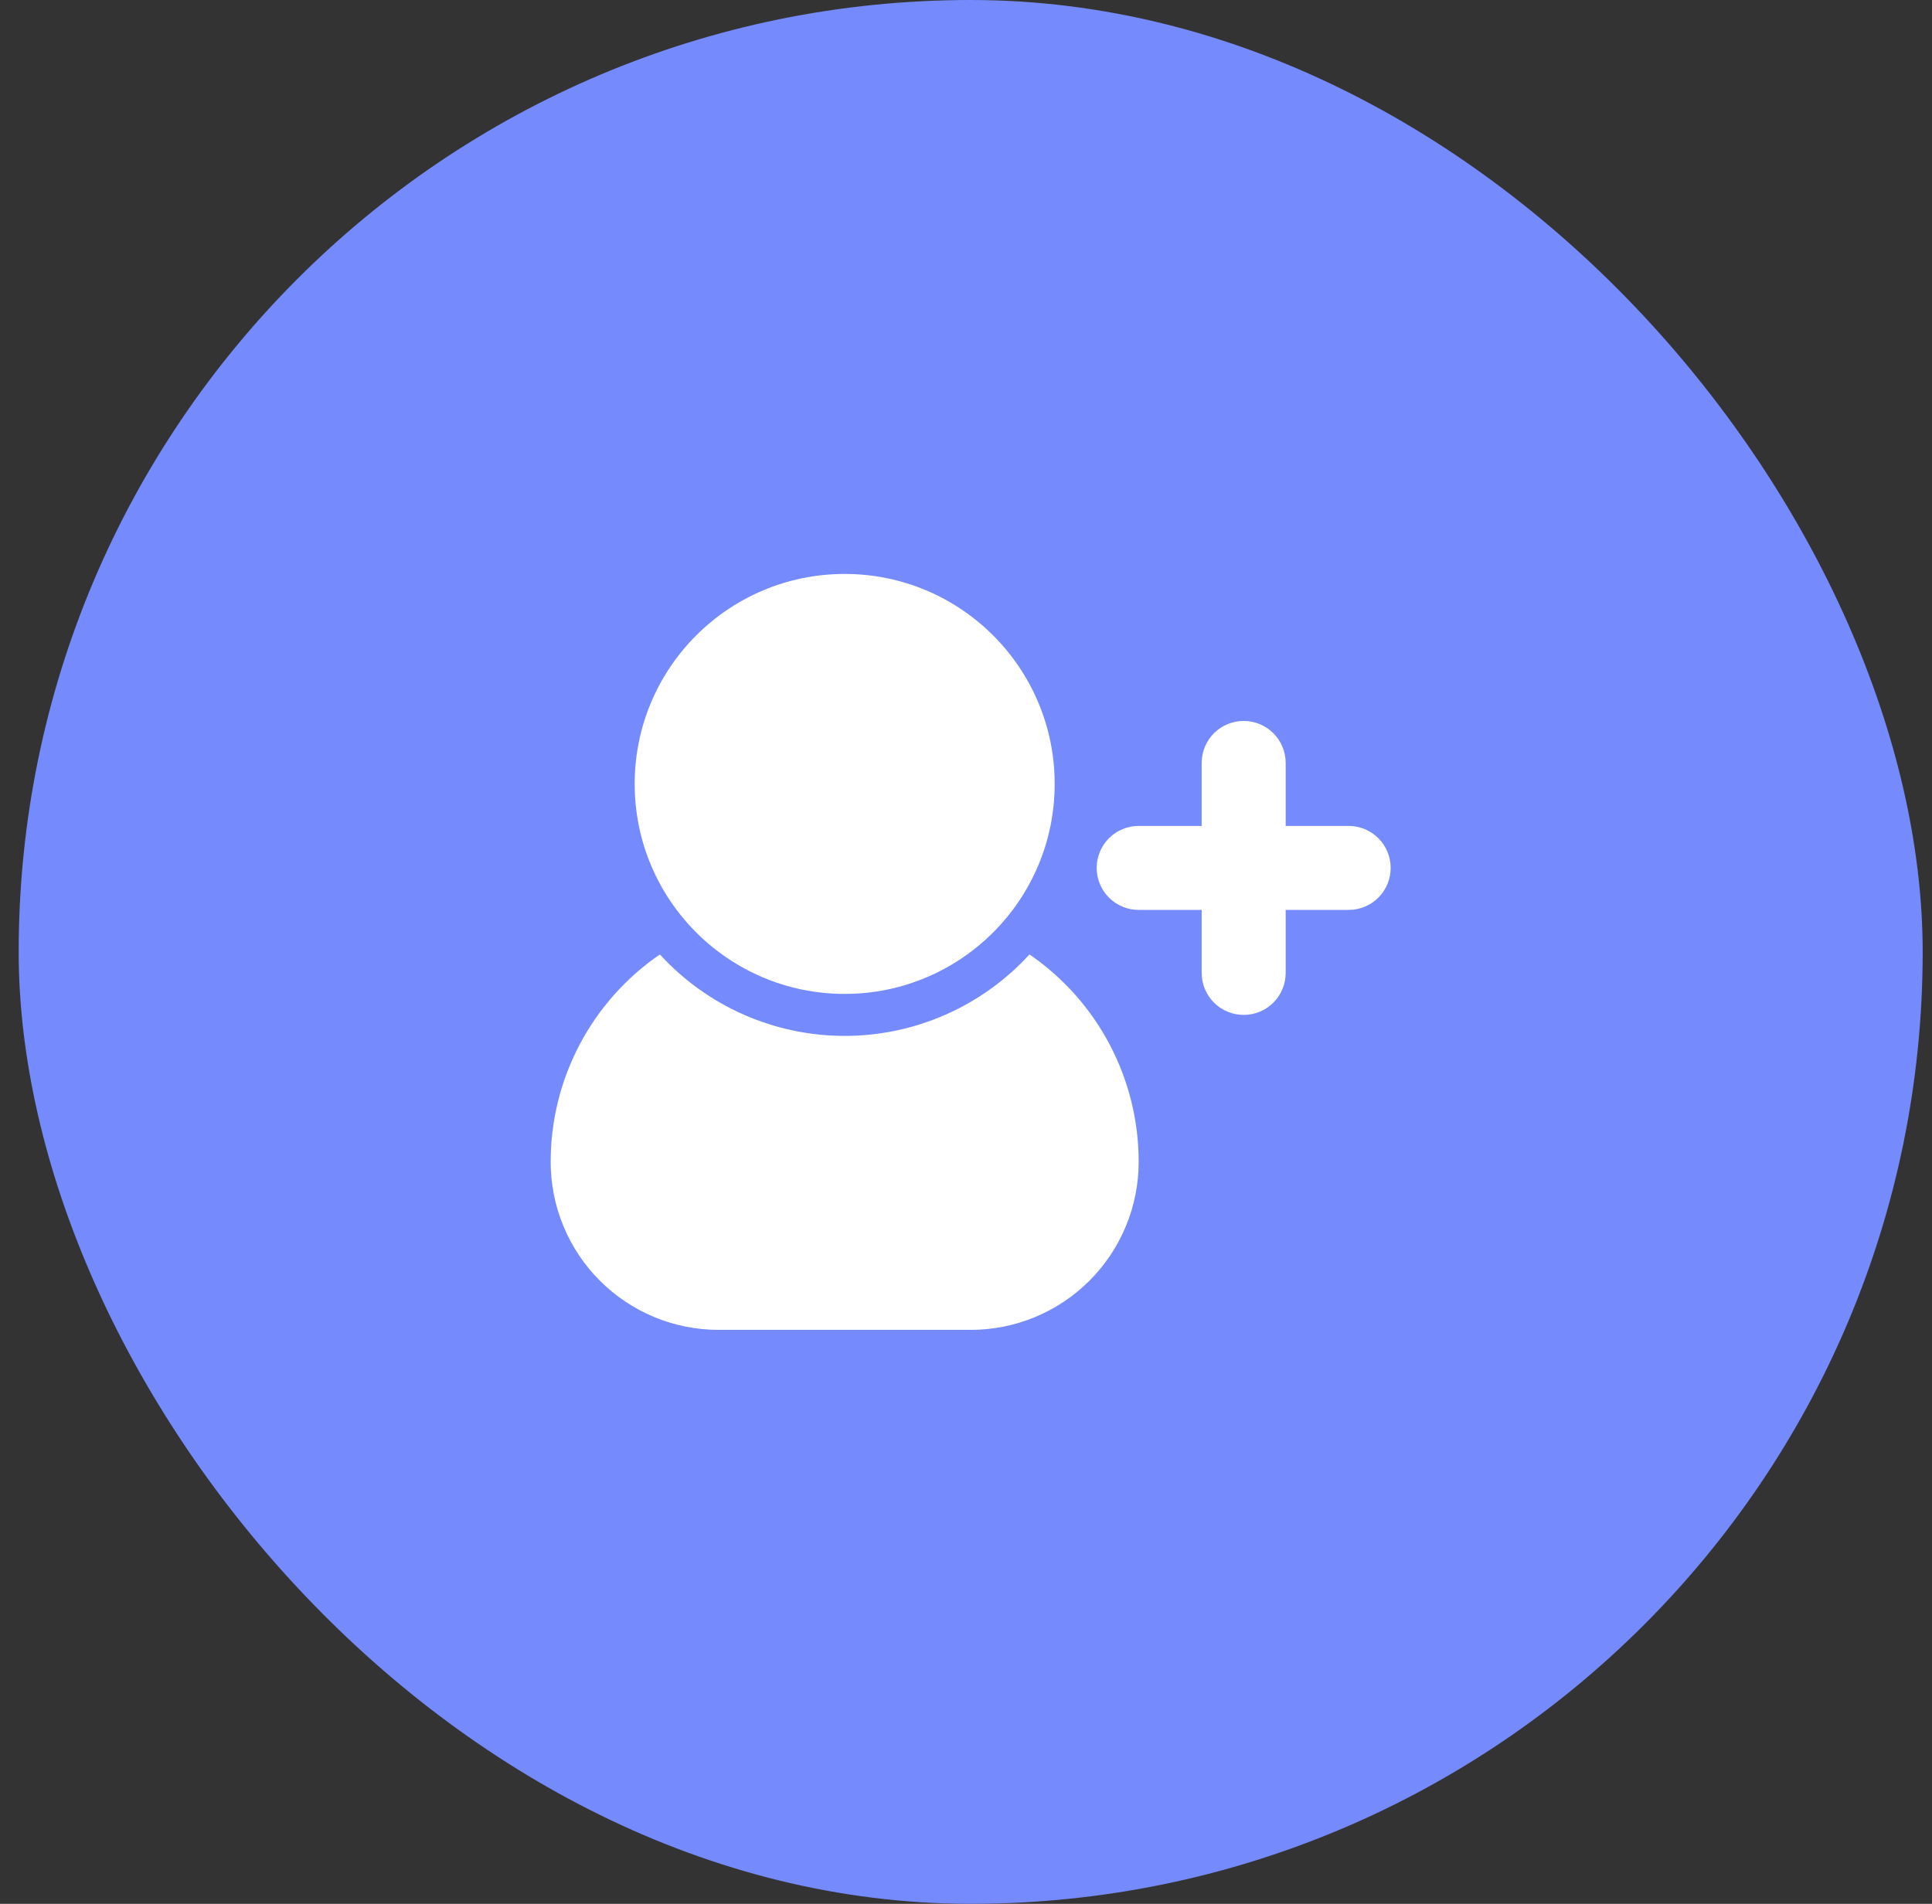
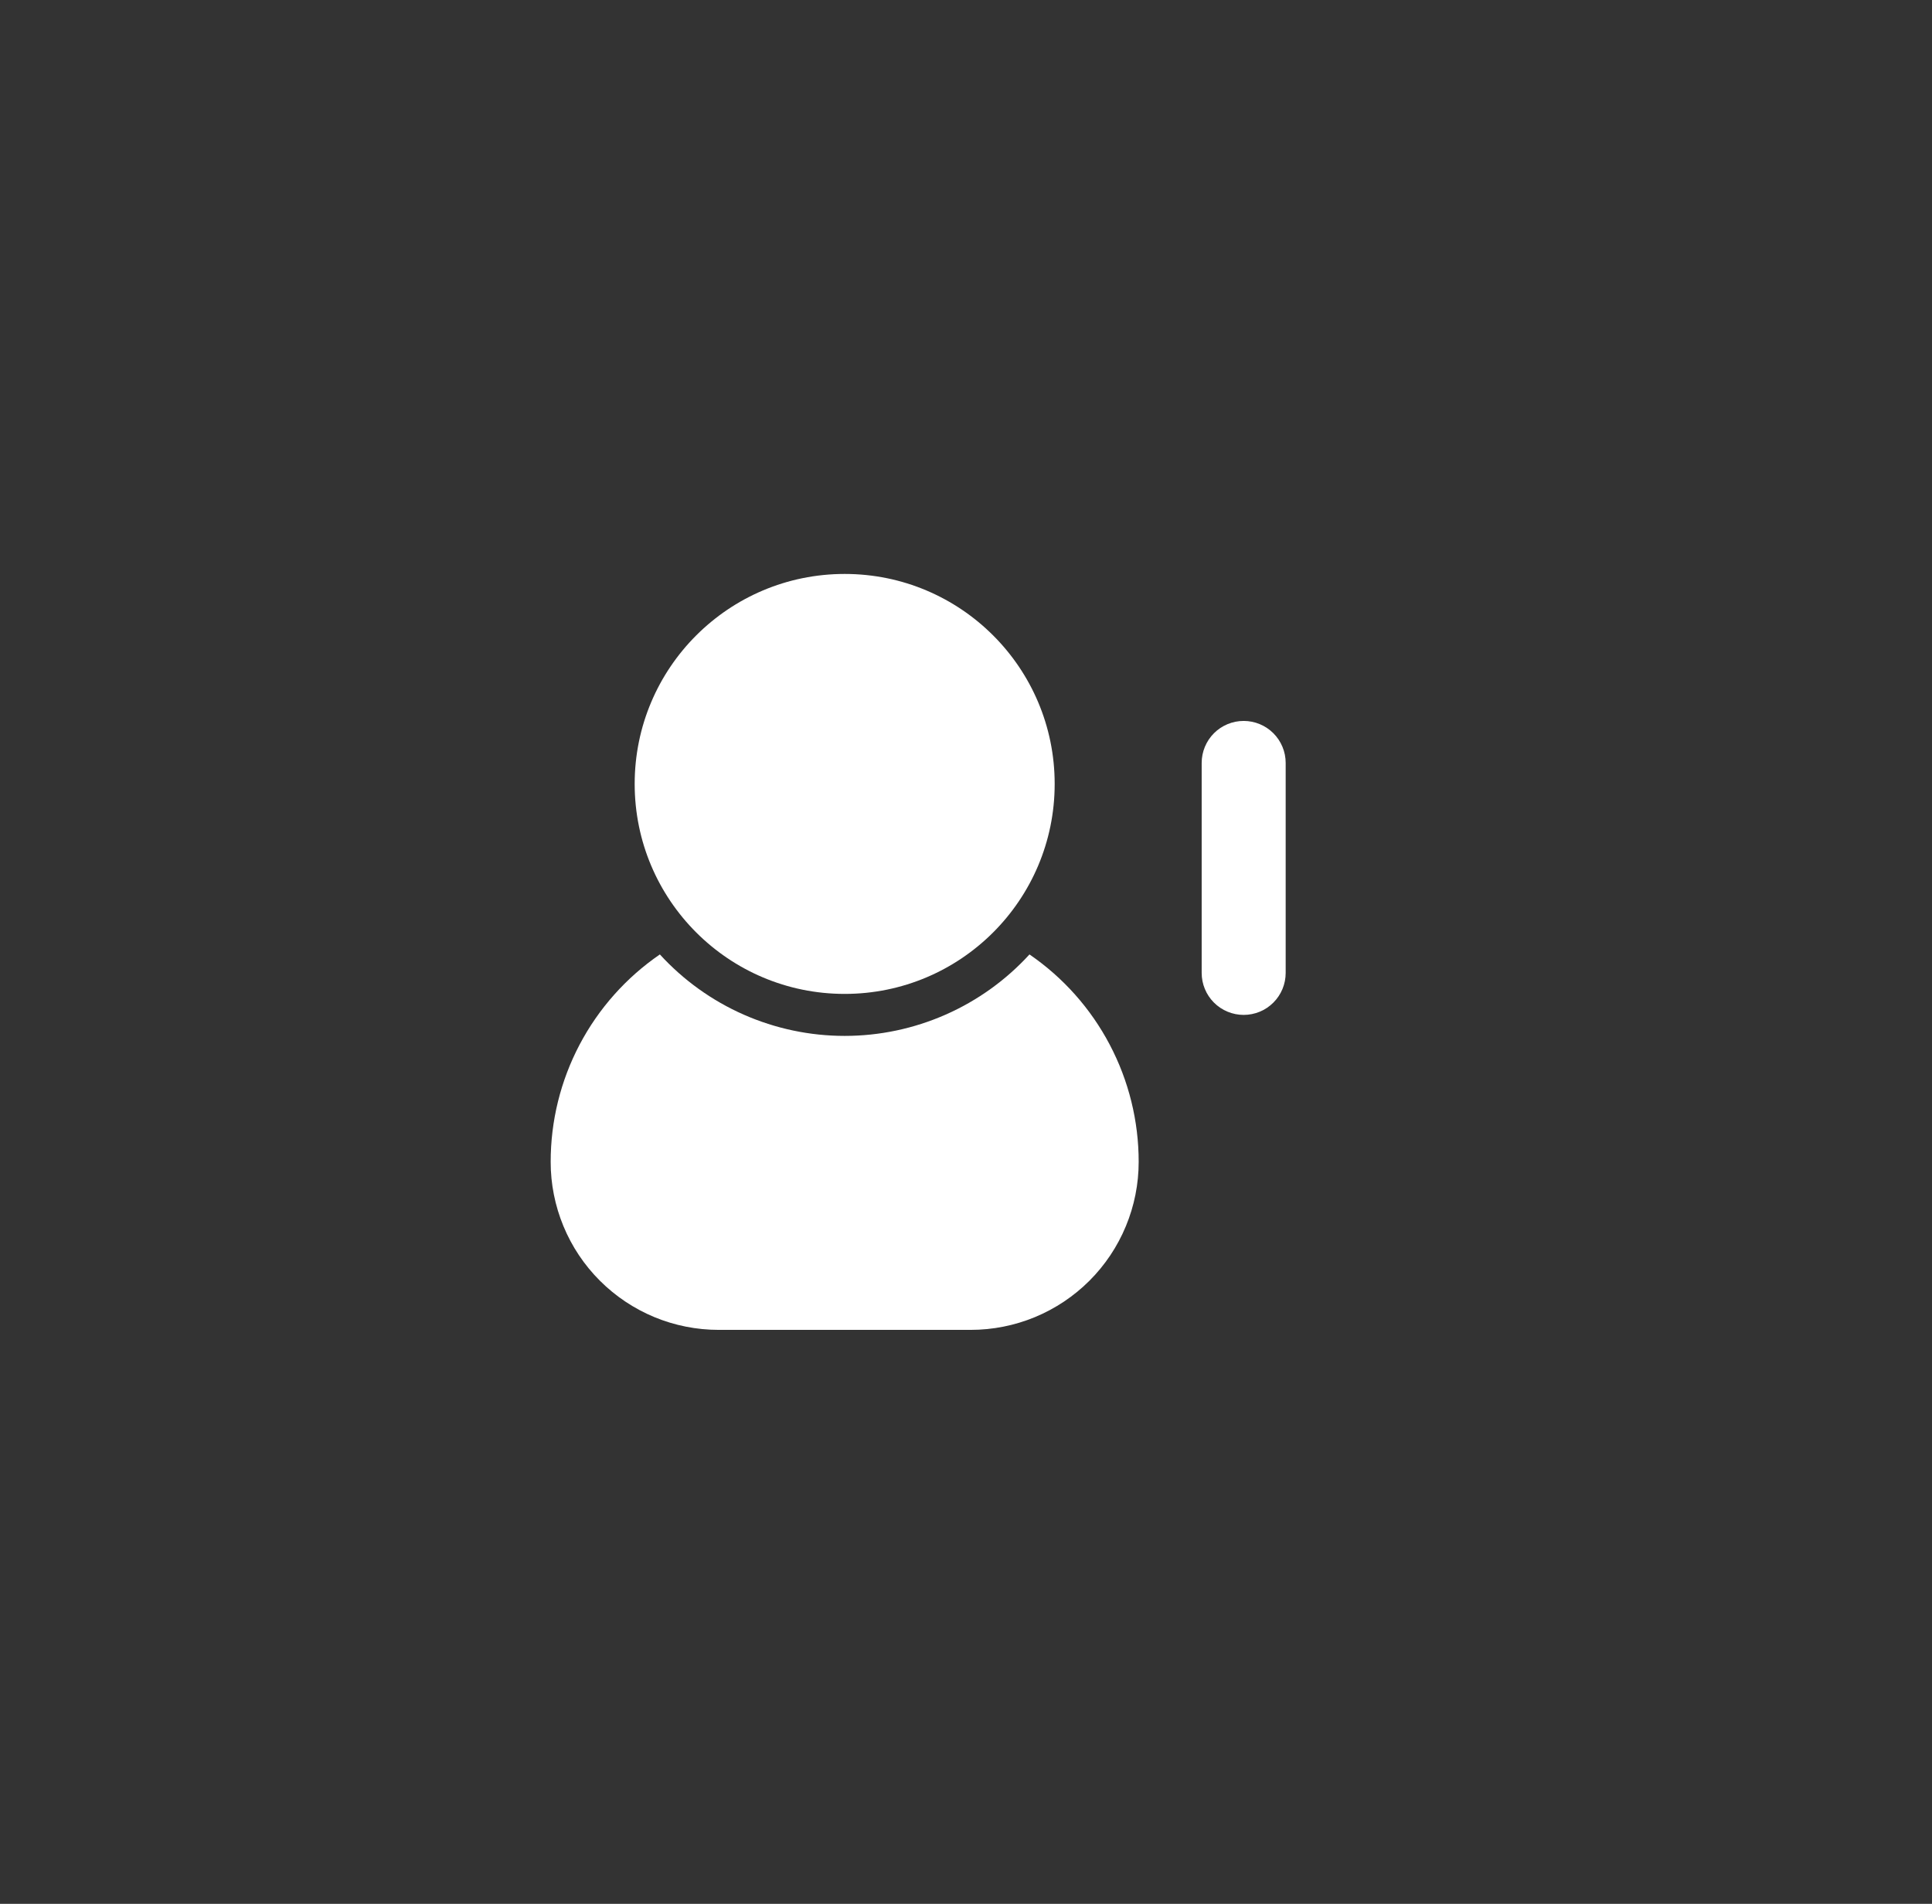
<svg xmlns="http://www.w3.org/2000/svg" width="69" height="68" viewBox="0 0 69 68" fill="none">
  <rect x="0" y="0" width="69" height="68" fill="#333333" stroke="none" />
-   <rect x="0.667" width="68" height="68" rx="34" fill="#758BFD" />
  <path d="M30.167 35.5C34.309 35.5 37.667 32.142 37.667 28C37.667 23.858 34.309 20.5 30.167 20.5C26.024 20.5 22.667 23.858 22.667 28C22.667 32.142 26.024 35.5 30.167 35.5Z" fill="white" />
  <path d="M40.667 41.5C40.667 42.288 40.512 43.068 40.21 43.796C39.909 44.524 39.467 45.186 38.91 45.743C38.353 46.3 37.691 46.742 36.963 47.044C36.235 47.345 35.455 47.5 34.667 47.5H25.667C24.879 47.5 24.098 47.345 23.37 47.044C22.642 46.742 21.981 46.3 21.424 45.743C20.866 45.186 20.424 44.524 20.123 43.796C19.822 43.068 19.666 42.288 19.667 41.5C19.666 40.041 20.02 38.604 20.7 37.312C21.38 36.021 22.364 34.915 23.567 34.09C24.404 35.007 25.424 35.739 26.56 36.24C27.697 36.741 28.925 37 30.167 37C31.409 37 32.637 36.741 33.773 36.24C34.909 35.739 35.929 35.007 36.767 34.09C37.97 34.915 38.954 36.021 39.633 37.312C40.313 38.604 40.668 40.041 40.667 41.5Z" fill="white" />
  <path d="M44.417 36.25C44.22 36.25 44.025 36.211 43.843 36.136C43.661 36.061 43.495 35.95 43.356 35.811C43.217 35.672 43.106 35.506 43.031 35.324C42.955 35.142 42.917 34.947 42.917 34.75V27.25C42.917 26.852 43.075 26.471 43.356 26.189C43.637 25.908 44.019 25.75 44.417 25.75C44.815 25.75 45.196 25.908 45.477 26.189C45.759 26.471 45.917 26.852 45.917 27.25V34.75C45.917 34.947 45.878 35.142 45.803 35.324C45.727 35.506 45.617 35.672 45.477 35.811C45.338 35.95 45.173 36.061 44.991 36.136C44.809 36.211 44.614 36.25 44.417 36.25Z" fill="white" />
-   <path d="M48.167 32.5H40.667C40.269 32.5 39.887 32.342 39.606 32.061C39.325 31.779 39.167 31.398 39.167 31C39.167 30.602 39.325 30.221 39.606 29.939C39.887 29.658 40.269 29.5 40.667 29.5H48.167C48.565 29.5 48.946 29.658 49.227 29.939C49.509 30.221 49.667 30.602 49.667 31C49.667 31.398 49.509 31.779 49.227 32.061C48.946 32.342 48.565 32.5 48.167 32.5Z" fill="white" />
</svg>